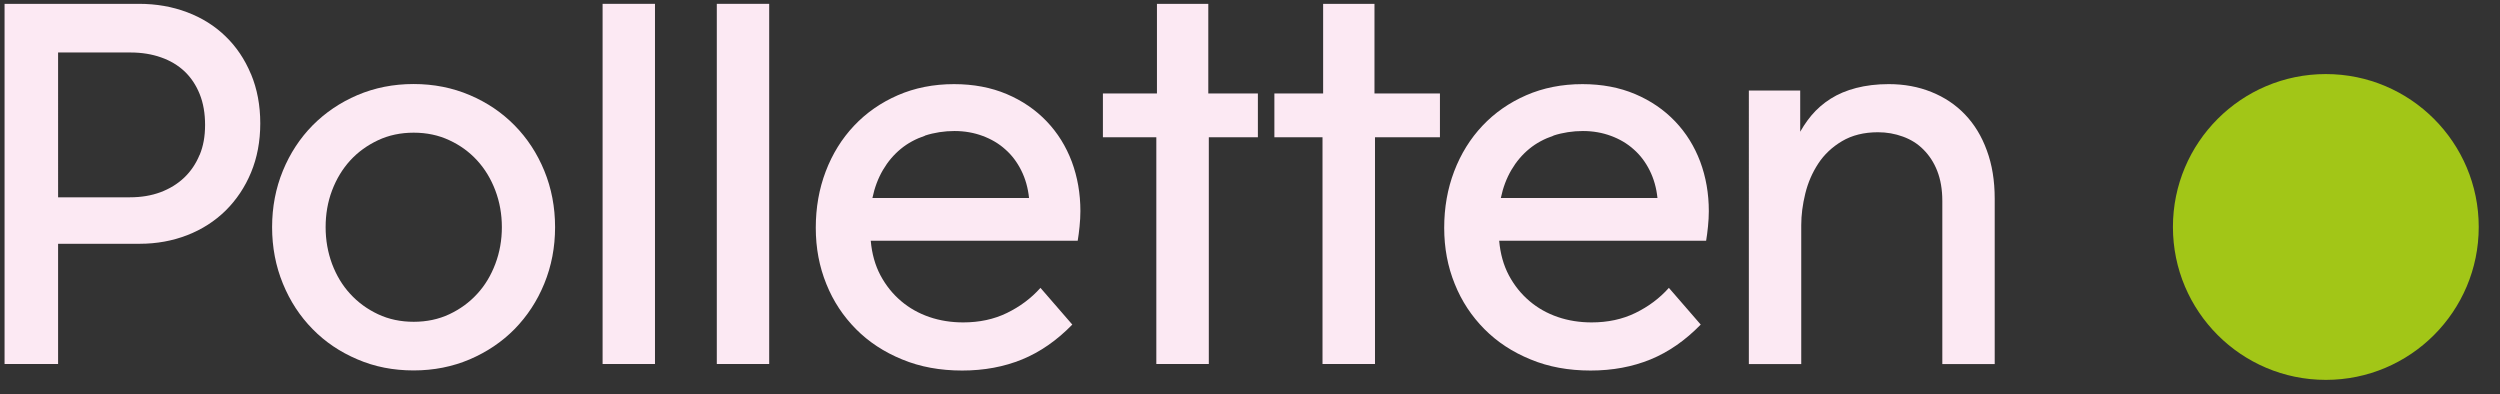
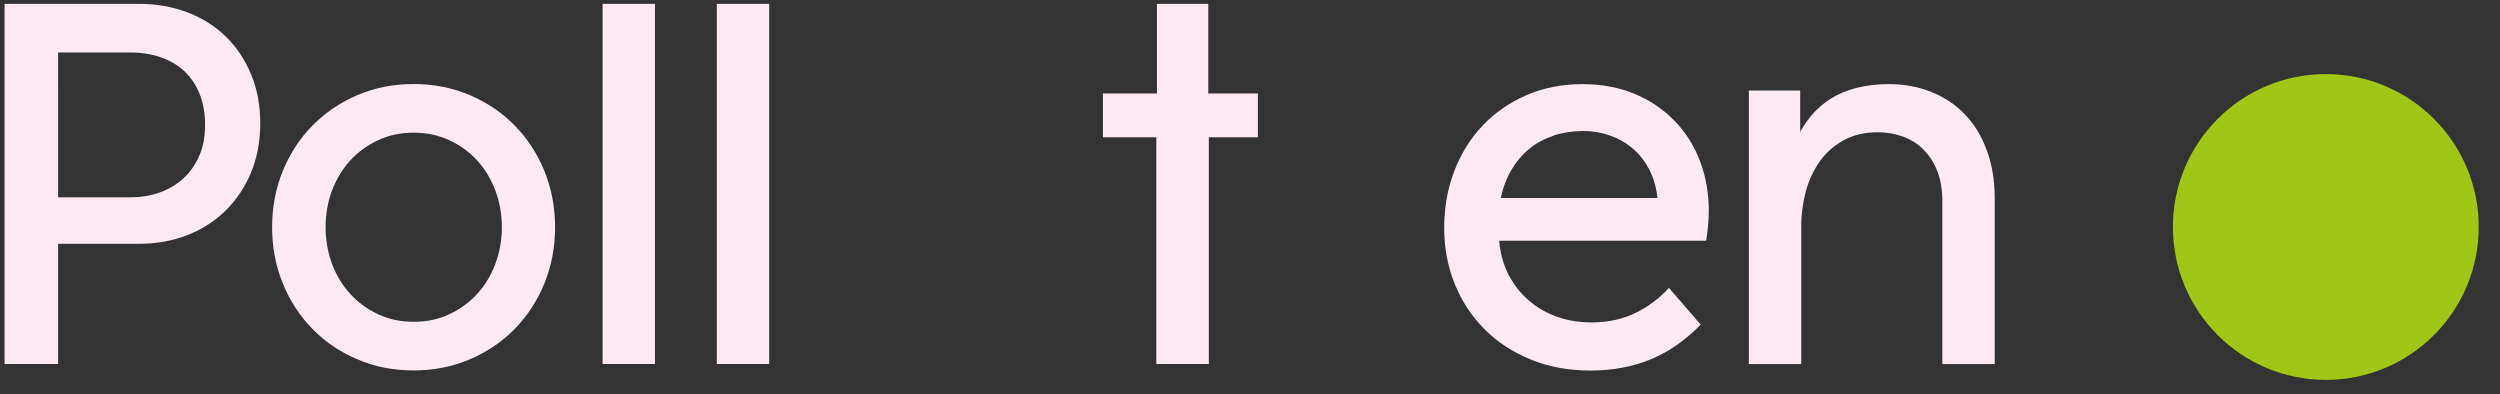
<svg xmlns="http://www.w3.org/2000/svg" id="Lager_3" viewBox="0 0 241 38">
  <rect x="0" y="0" width="241" height="38" fill="#333333" stroke="none" />
  <defs>
    <style>.cls-1{fill:#fce9f3;}.cls-2{fill:#a2c617;}</style>
  </defs>
  <path class="cls-1" d="M24.19,7.14c-.59-1.42-1.41-2.64-2.45-3.64-1.04-1.01-2.27-1.78-3.7-2.32s-2.97-.81-4.64-.81H.44v34.72h5.16v-11.59h7.87c1.63,0,3.16-.28,4.58-.83,1.42-.55,2.66-1.35,3.7-2.37,1.04-1.03,1.86-2.25,2.45-3.67.59-1.42.89-3,.89-4.74s-.3-3.32-.89-4.74ZM19.24,14.93c-.35.85-.84,1.58-1.48,2.19-.64.61-1.41,1.08-2.29,1.41-.89.33-1.87.49-2.94.49h-6.93V5.06h6.98c1.08,0,2.06.16,2.94.47.89.31,1.64.76,2.27,1.35.62.59,1.11,1.32,1.46,2.19.35.87.52,1.86.52,2.97s-.17,2.04-.52,2.89Z" />
  <path class="cls-1" d="M45.29,9.17c1.67.71,3.11,1.69,4.32,2.92,1.21,1.23,2.17,2.69,2.86,4.37.69,1.68,1.04,3.5,1.04,5.44s-.35,3.76-1.04,5.44c-.69,1.69-1.65,3.14-2.86,4.38-1.21,1.23-2.65,2.2-4.32,2.92-1.67.71-3.47,1.07-5.42,1.07s-3.75-.35-5.42-1.07c-1.67-.71-3.11-1.68-4.32-2.92-1.21-1.23-2.17-2.69-2.86-4.38-.69-1.68-1.04-3.5-1.04-5.44s.35-3.76,1.04-5.44c.69-1.68,1.65-3.14,2.86-4.37,1.22-1.23,2.66-2.21,4.32-2.92,1.67-.71,3.47-1.07,5.42-1.07s3.75.36,5.42,1.07ZM36.44,13.52c-1.04.49-1.94,1.14-2.68,1.95s-1.33,1.78-1.75,2.89c-.42,1.11-.62,2.29-.62,3.54s.21,2.43.62,3.54c.42,1.11,1,2.08,1.75,2.89.75.82,1.64,1.47,2.68,1.96s2.19.73,3.44.73,2.4-.24,3.44-.73c1.04-.49,1.93-1.14,2.68-1.96.75-.81,1.33-1.78,1.75-2.89.42-1.11.63-2.29.63-3.54s-.21-2.43-.63-3.54c-.42-1.11-1-2.07-1.75-2.89-.75-.82-1.64-1.47-2.68-1.95-1.04-.49-2.19-.73-3.44-.73s-2.4.24-3.44.73Z" />
  <path class="cls-1" d="M58.09.37h5.05v34.72h-5.05V.37Z" />
  <path class="cls-1" d="M69.1.37h5.05v34.72h-5.05V.37Z" />
-   <path class="cls-1" d="M97.05,9.07c1.51.64,2.79,1.52,3.85,2.63s1.86,2.4,2.42,3.88c.55,1.48.83,3.07.83,4.77,0,.49-.03.98-.08,1.48-.05.51-.11.97-.18,1.38h-19.95c.11,1.25.42,2.36.94,3.34.52.97,1.18,1.79,1.98,2.47.8.68,1.71,1.19,2.73,1.54,1.02.35,2.11.52,3.26.52,1.56,0,2.97-.3,4.22-.91,1.25-.61,2.33-1.41,3.23-2.42l3.07,3.54c-1.49,1.53-3.11,2.65-4.84,3.36-1.74.71-3.66,1.07-5.78,1.07s-4.05-.35-5.78-1.07c-1.74-.71-3.22-1.68-4.45-2.92s-2.19-2.68-2.86-4.35c-.68-1.67-1.02-3.47-1.02-5.42s.32-3.76.96-5.44c.64-1.68,1.55-3.15,2.73-4.4,1.18-1.25,2.59-2.23,4.22-2.94,1.63-.71,3.44-1.07,5.42-1.07,1.87,0,3.57.32,5.08.96ZM89.18,13.08c-.89.3-1.67.72-2.34,1.27-.68.56-1.25,1.23-1.72,2.03-.47.8-.81,1.7-1.02,2.71h15.1c-.1-.97-.35-1.86-.75-2.66-.4-.8-.91-1.48-1.54-2.03-.62-.56-1.35-.99-2.19-1.3-.83-.31-1.74-.47-2.71-.47s-1.95.15-2.84.44Z" />
  <path class="cls-1" d="M111.47,35.09V12.61l.63.62h-5.78v-4.22h5.83l-.62.63V.37h4.95v9.27l-.62-.63h5.4v4.22h-5.35l.62-.62v22.48h-5.05Z" />
-   <path class="cls-1" d="M127.49,35.09V12.61l.63.62h-5.27v-4.22h5.32l-.62.63V.37h4.95v9.27l-.62-.63h6.93v4.22h-6.88l.62-.62v22.48h-5.05Z" />
-   <path class="cls-1" d="M157.63,9.07c1.51.64,2.79,1.52,3.85,2.63,1.06,1.11,1.86,2.4,2.42,3.88.55,1.48.83,3.07.83,4.77,0,.49-.03.98-.08,1.48-.05.51-.11.97-.18,1.38h-19.95c.11,1.25.42,2.36.94,3.34.52.97,1.18,1.79,1.98,2.47.8.68,1.71,1.19,2.73,1.54,1.02.35,2.11.52,3.26.52,1.56,0,2.97-.3,4.22-.91,1.25-.61,2.33-1.41,3.23-2.42l3.07,3.54c-1.49,1.53-3.11,2.65-4.84,3.36-1.74.71-3.66,1.07-5.78,1.07s-4.05-.35-5.78-1.07c-1.74-.71-3.22-1.68-4.45-2.92s-2.19-2.68-2.86-4.35c-.68-1.67-1.02-3.47-1.02-5.42s.32-3.76.96-5.44c.64-1.68,1.55-3.15,2.73-4.4,1.18-1.25,2.59-2.23,4.22-2.94,1.63-.71,3.44-1.07,5.42-1.07,1.87,0,3.57.32,5.08.96ZM149.76,13.08c-.89.3-1.67.72-2.34,1.27-.68.56-1.25,1.23-1.72,2.03-.47.8-.81,1.7-1.02,2.71h15.1c-.1-.97-.35-1.86-.75-2.66-.4-.8-.91-1.48-1.54-2.03-.62-.56-1.35-.99-2.19-1.3-.83-.31-1.74-.47-2.71-.47s-1.95.15-2.84.44Z" />
+   <path class="cls-1" d="M157.63,9.07c1.51.64,2.79,1.52,3.85,2.63,1.06,1.11,1.86,2.4,2.42,3.88.55,1.48.83,3.07.83,4.77,0,.49-.03.98-.08,1.48-.05.51-.11.97-.18,1.38h-19.95c.11,1.25.42,2.36.94,3.34.52.97,1.18,1.79,1.98,2.47.8.68,1.71,1.19,2.73,1.54,1.02.35,2.11.52,3.26.52,1.56,0,2.97-.3,4.22-.91,1.25-.61,2.33-1.41,3.23-2.42l3.07,3.54c-1.49,1.53-3.11,2.65-4.84,3.36-1.74.71-3.66,1.07-5.78,1.07s-4.05-.35-5.78-1.07c-1.74-.71-3.22-1.68-4.45-2.92s-2.19-2.68-2.86-4.35c-.68-1.67-1.02-3.47-1.02-5.42s.32-3.76.96-5.44c.64-1.68,1.55-3.15,2.73-4.4,1.18-1.25,2.59-2.23,4.22-2.94,1.63-.71,3.44-1.07,5.42-1.07,1.87,0,3.57.32,5.08.96M149.76,13.08c-.89.3-1.67.72-2.34,1.27-.68.56-1.25,1.23-1.72,2.03-.47.8-.81,1.7-1.02,2.71h15.1c-.1-.97-.35-1.86-.75-2.66-.4-.8-.91-1.48-1.54-2.03-.62-.56-1.35-.99-2.19-1.3-.83-.31-1.74-.47-2.71-.47s-1.95.15-2.84.44Z" />
  <path class="cls-1" d="M173.27,13.21c.38-.76.83-1.46,1.35-2.08.52-.62,1.14-1.16,1.85-1.61s1.54-.8,2.47-1.04,1.98-.37,3.13-.37c1.49,0,2.86.25,4.12.76,1.25.5,2.33,1.22,3.23,2.16.9.94,1.61,2.09,2.11,3.47.51,1.37.76,2.92.76,4.66v15.94h-5.05v-15.73c0-1.11-.17-2.07-.49-2.89s-.77-1.5-1.33-2.06c-.55-.56-1.21-.97-1.98-1.25s-1.56-.42-2.4-.42c-1.35,0-2.51.29-3.47.86s-1.72,1.29-2.29,2.16c-.57.87-.99,1.83-1.25,2.89-.26,1.06-.39,2.07-.39,3.05v13.39h-5.05V8.73h4.95v4.58l-.26-.1Z" />
  <circle class="cls-2" cx="224.21" cy="21.88" r="14.74" />
</svg>